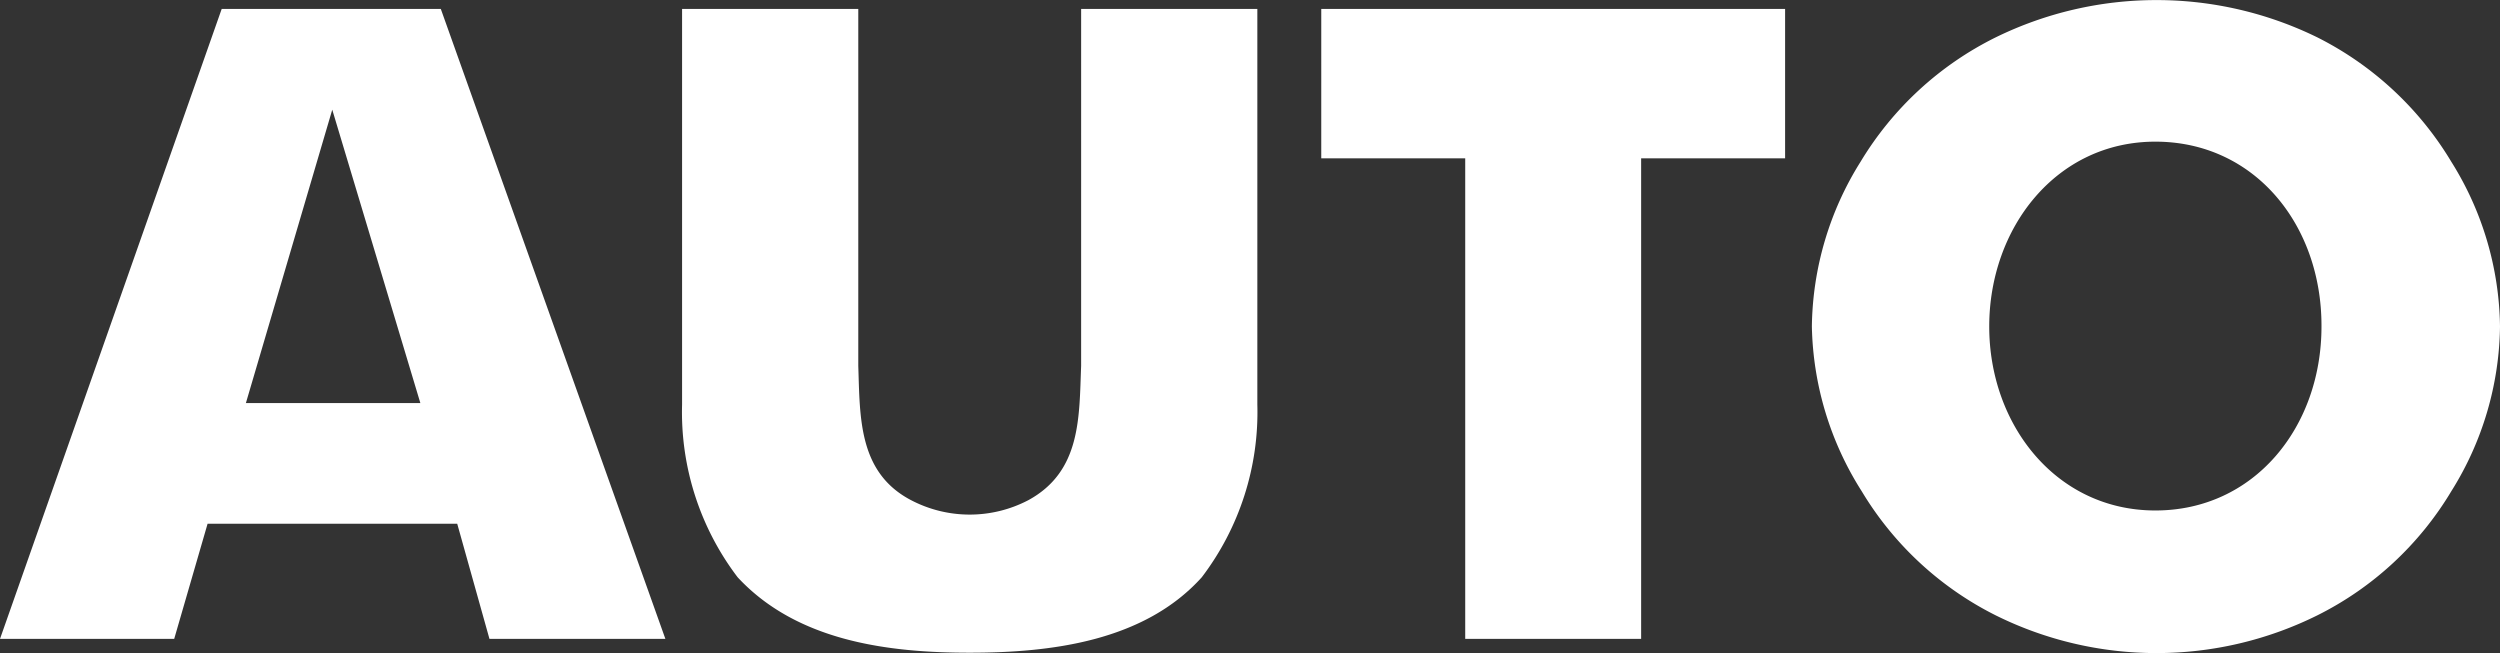
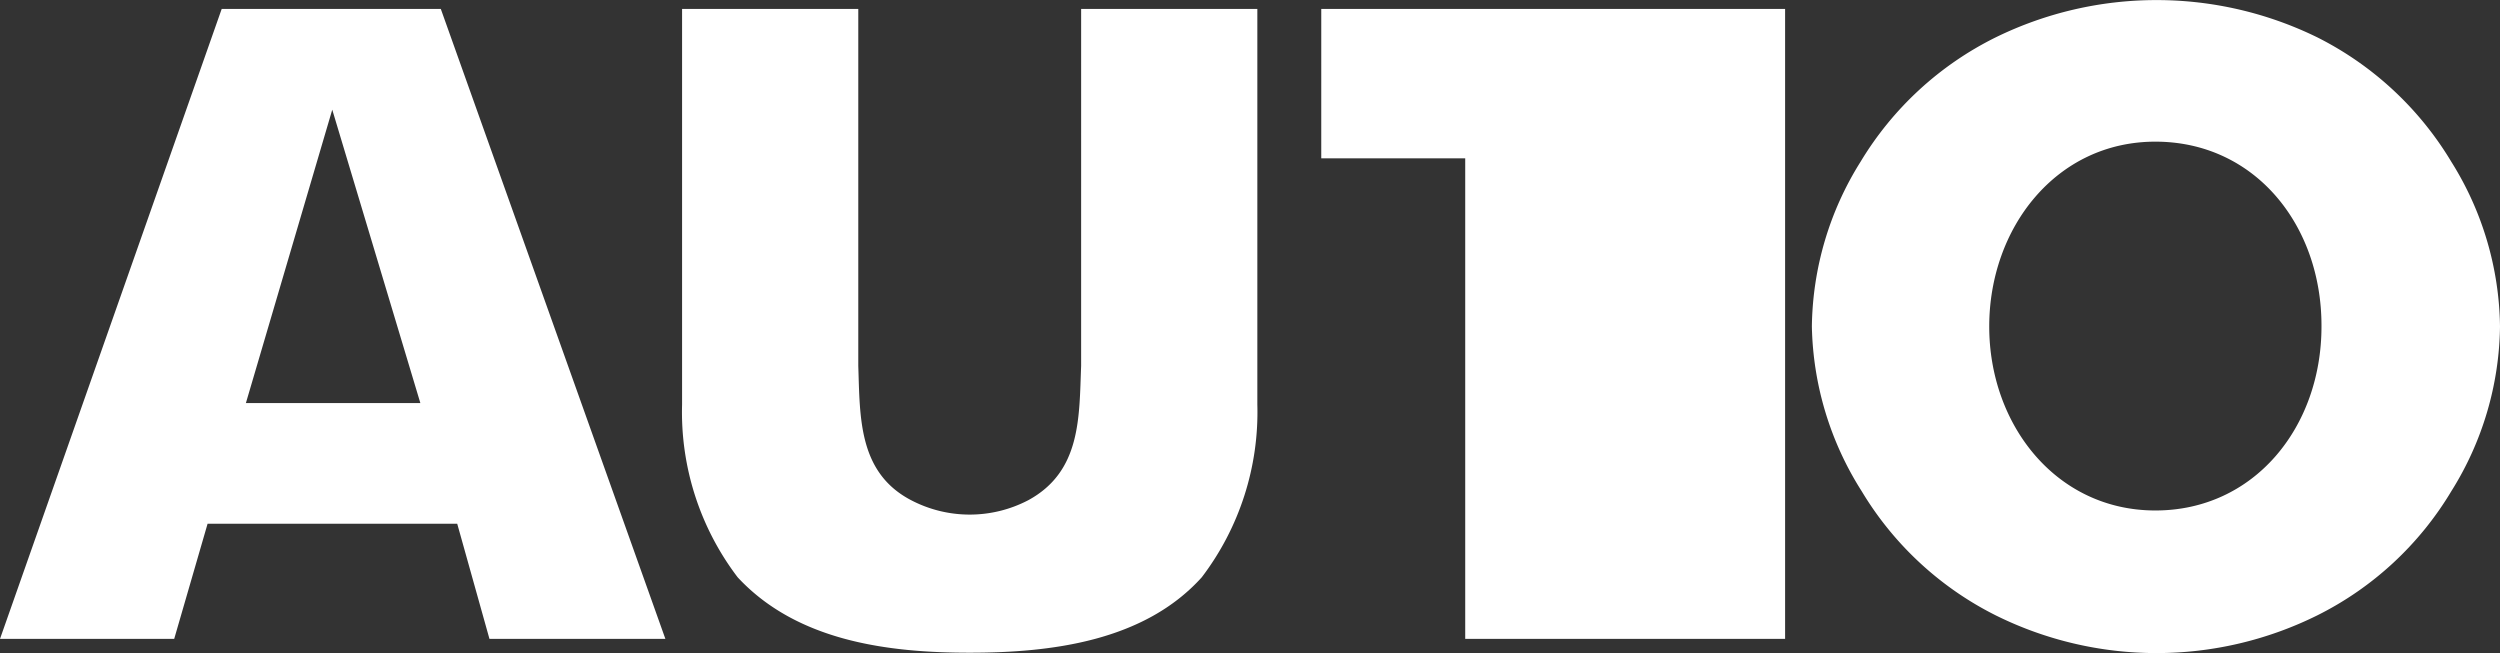
<svg xmlns="http://www.w3.org/2000/svg" id="Layer_1" data-name="Layer 1" viewBox="0 0 86.83 22.68">
  <rect x="0" y="0" width="86.83" height="22.68" fill="#333333" stroke="none" />
  <defs>
    <style>.cls-1{fill:#fff;}</style>
  </defs>
  <title>1</title>
-   <path class="cls-1" d="M23.69.31h6.12v12.4c.06,1.79,0,3.7,1.83,4.66a4.39,4.39,0,0,0,4.08,0c1.83-1,1.76-2.87,1.83-4.66V.31h6.12V14.05a9.47,9.47,0,0,1-1.93,6c-2,2.22-5.22,2.62-8.06,2.62s-6-.4-8.06-2.62a9.47,9.47,0,0,1-1.93-6Zm56.94,11c0-3.5-2.32-6.39-5.77-6.39s-5.77,3-5.77,6.42,2.33,6.39,5.77,6.39,5.77-2.9,5.77-6.39ZM50.89,22.19V5.5h-5V.31H62V5.5H57V22.19ZM8.51,14H14.6L11.54,3.81,8.54,14ZM0,22.19,7.7.31h7.61l7.8,21.88H17l-1.12-4H7.21l-1.16,4ZM62.93,11.34a11,11,0,0,1,1.69-5.72A11.36,11.36,0,0,1,69.31,1.3a12.69,12.69,0,0,1,11.18,0,11.39,11.39,0,0,1,4.65,4.32,11,11,0,0,1,1.69,5.72,11,11,0,0,1-1.69,5.72,11.3,11.3,0,0,1-4.65,4.31,12.56,12.56,0,0,1-11.18,0,11.37,11.37,0,0,1-4.65-4.31A11.05,11.05,0,0,1,62.93,11.34Z" />
+   <path class="cls-1" d="M23.69.31h6.12v12.4c.06,1.79,0,3.7,1.83,4.66a4.39,4.39,0,0,0,4.08,0c1.83-1,1.76-2.87,1.83-4.66V.31h6.12V14.05a9.47,9.47,0,0,1-1.93,6c-2,2.22-5.22,2.62-8.06,2.62s-6-.4-8.06-2.62a9.47,9.47,0,0,1-1.93-6Zm56.94,11c0-3.5-2.32-6.39-5.77-6.39s-5.77,3-5.77,6.42,2.33,6.39,5.77,6.39,5.77-2.9,5.77-6.39ZM50.89,22.19V5.5h-5V.31H62V5.5V22.19ZM8.51,14H14.6L11.54,3.81,8.54,14ZM0,22.19,7.7.31h7.61l7.8,21.88H17l-1.12-4H7.21l-1.16,4ZM62.93,11.34a11,11,0,0,1,1.69-5.72A11.36,11.36,0,0,1,69.31,1.3a12.69,12.69,0,0,1,11.18,0,11.39,11.39,0,0,1,4.65,4.32,11,11,0,0,1,1.69,5.72,11,11,0,0,1-1.69,5.72,11.3,11.3,0,0,1-4.65,4.31,12.56,12.56,0,0,1-11.18,0,11.37,11.37,0,0,1-4.65-4.31A11.05,11.05,0,0,1,62.93,11.34Z" />
</svg>